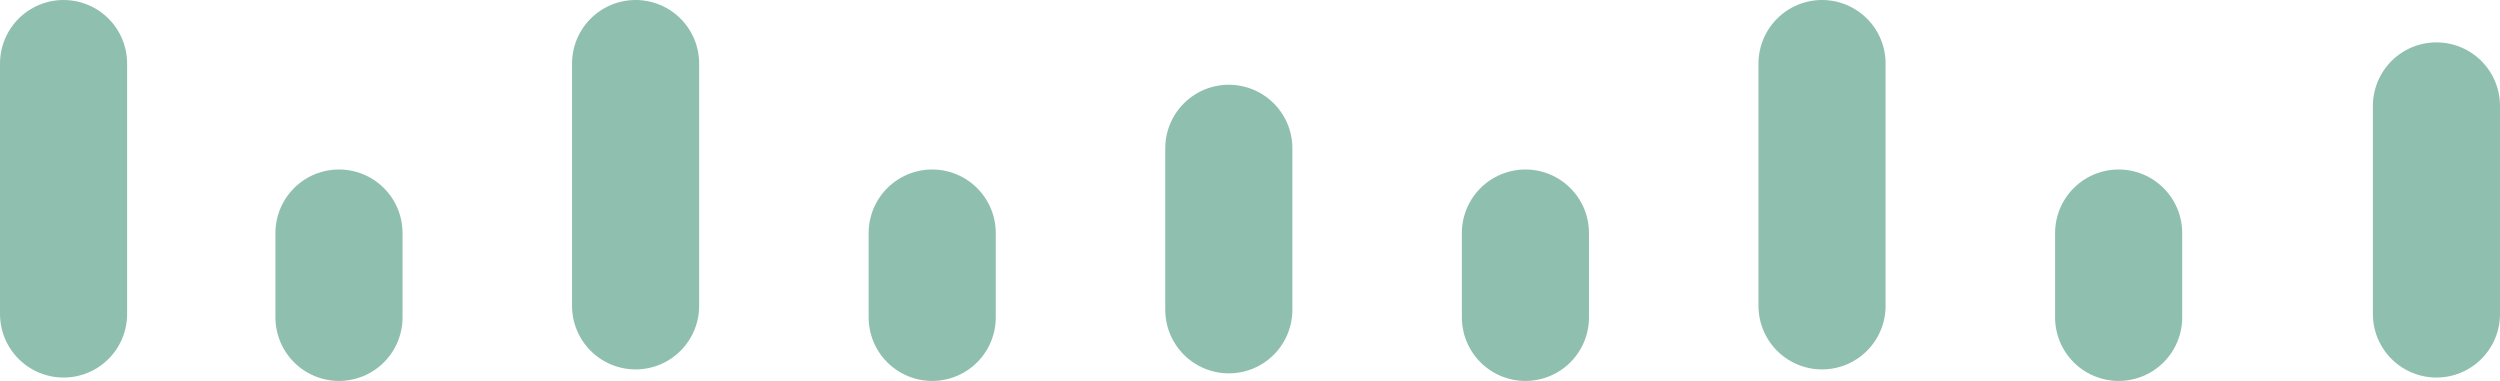
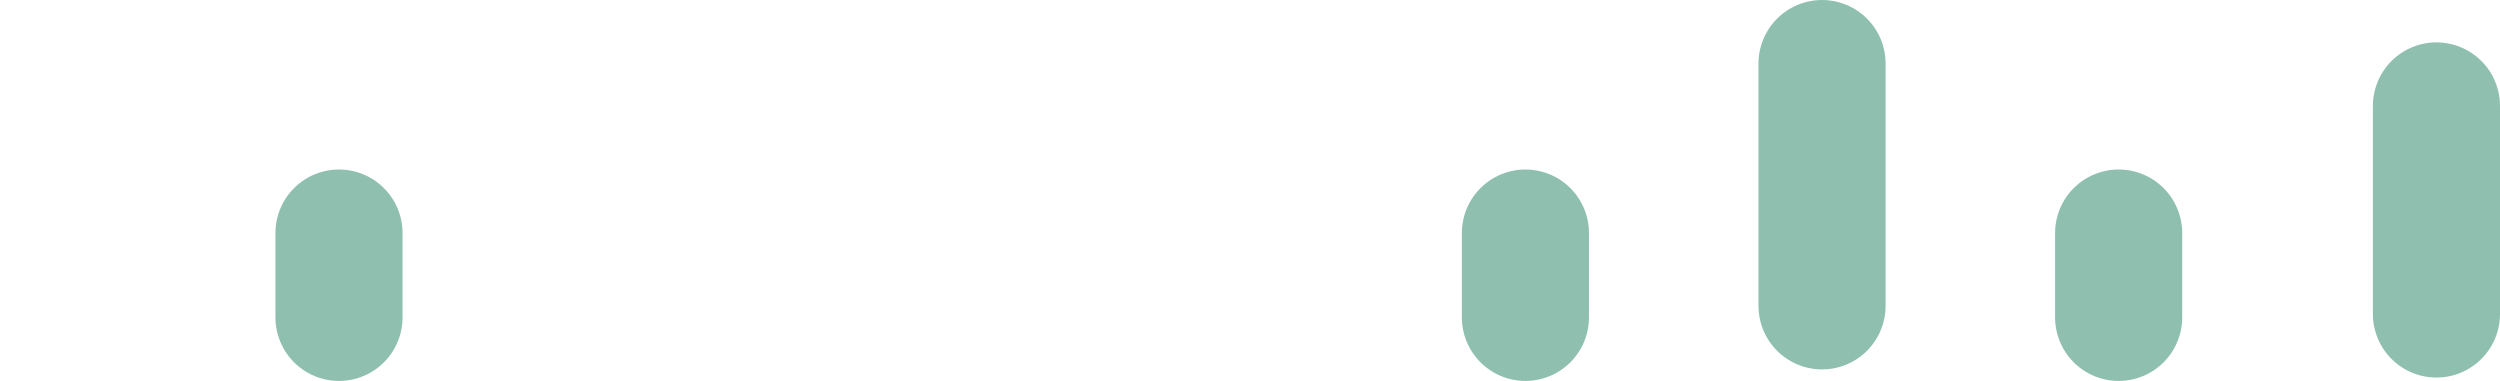
<svg xmlns="http://www.w3.org/2000/svg" width="59" height="8.99" viewBox="0 0 59 8.99">
  <g id="轻度" transform="translate(-8209.5 -8664.691)">
-     <line id="直线_160" data-name="直线 160" y2="5.91" transform="translate(8211 8666.191)" fill="none" stroke="#8fbfaf" stroke-linecap="round" stroke-width="3" />
    <line id="直线_161" data-name="直线 161" y2="1.99" transform="translate(8217.5 8670.191)" fill="none" stroke="#8fbfaf" stroke-linecap="round" stroke-width="3" />
-     <line id="直线_162" data-name="直线 162" y2="5.718" transform="translate(8224.5 8666.191)" fill="none" stroke="#8fbfaf" stroke-linecap="round" stroke-width="3" />
-     <line id="直线_163" data-name="直线 163" y2="1.99" transform="translate(8231.5 8670.191)" fill="none" stroke="#8fbfaf" stroke-linecap="round" stroke-width="3" />
-     <line id="直线_164" data-name="直线 164" y2="3.811" transform="translate(8238.5 8668.191)" fill="none" stroke="#8fbfaf" stroke-linecap="round" stroke-width="3" />
    <line id="直线_168" data-name="直线 168" y2="4.91" transform="translate(8267 8667.191)" fill="none" stroke="#8fbfaf" stroke-linecap="round" stroke-width="3" />
    <line id="直线_165" data-name="直线 165" y2="1.99" transform="translate(8245.5 8670.191)" fill="none" stroke="#8fbfaf" stroke-linecap="round" stroke-width="3" />
    <line id="直线_166" data-name="直线 166" y2="5.718" transform="translate(8252.5 8666.191)" fill="none" stroke="#8fbfaf" stroke-linecap="round" stroke-width="3" />
    <line id="直线_167" data-name="直线 167" y2="1.99" transform="translate(8259.5 8670.191)" fill="none" stroke="#8fbfaf" stroke-linecap="round" stroke-width="3" />
  </g>
</svg>